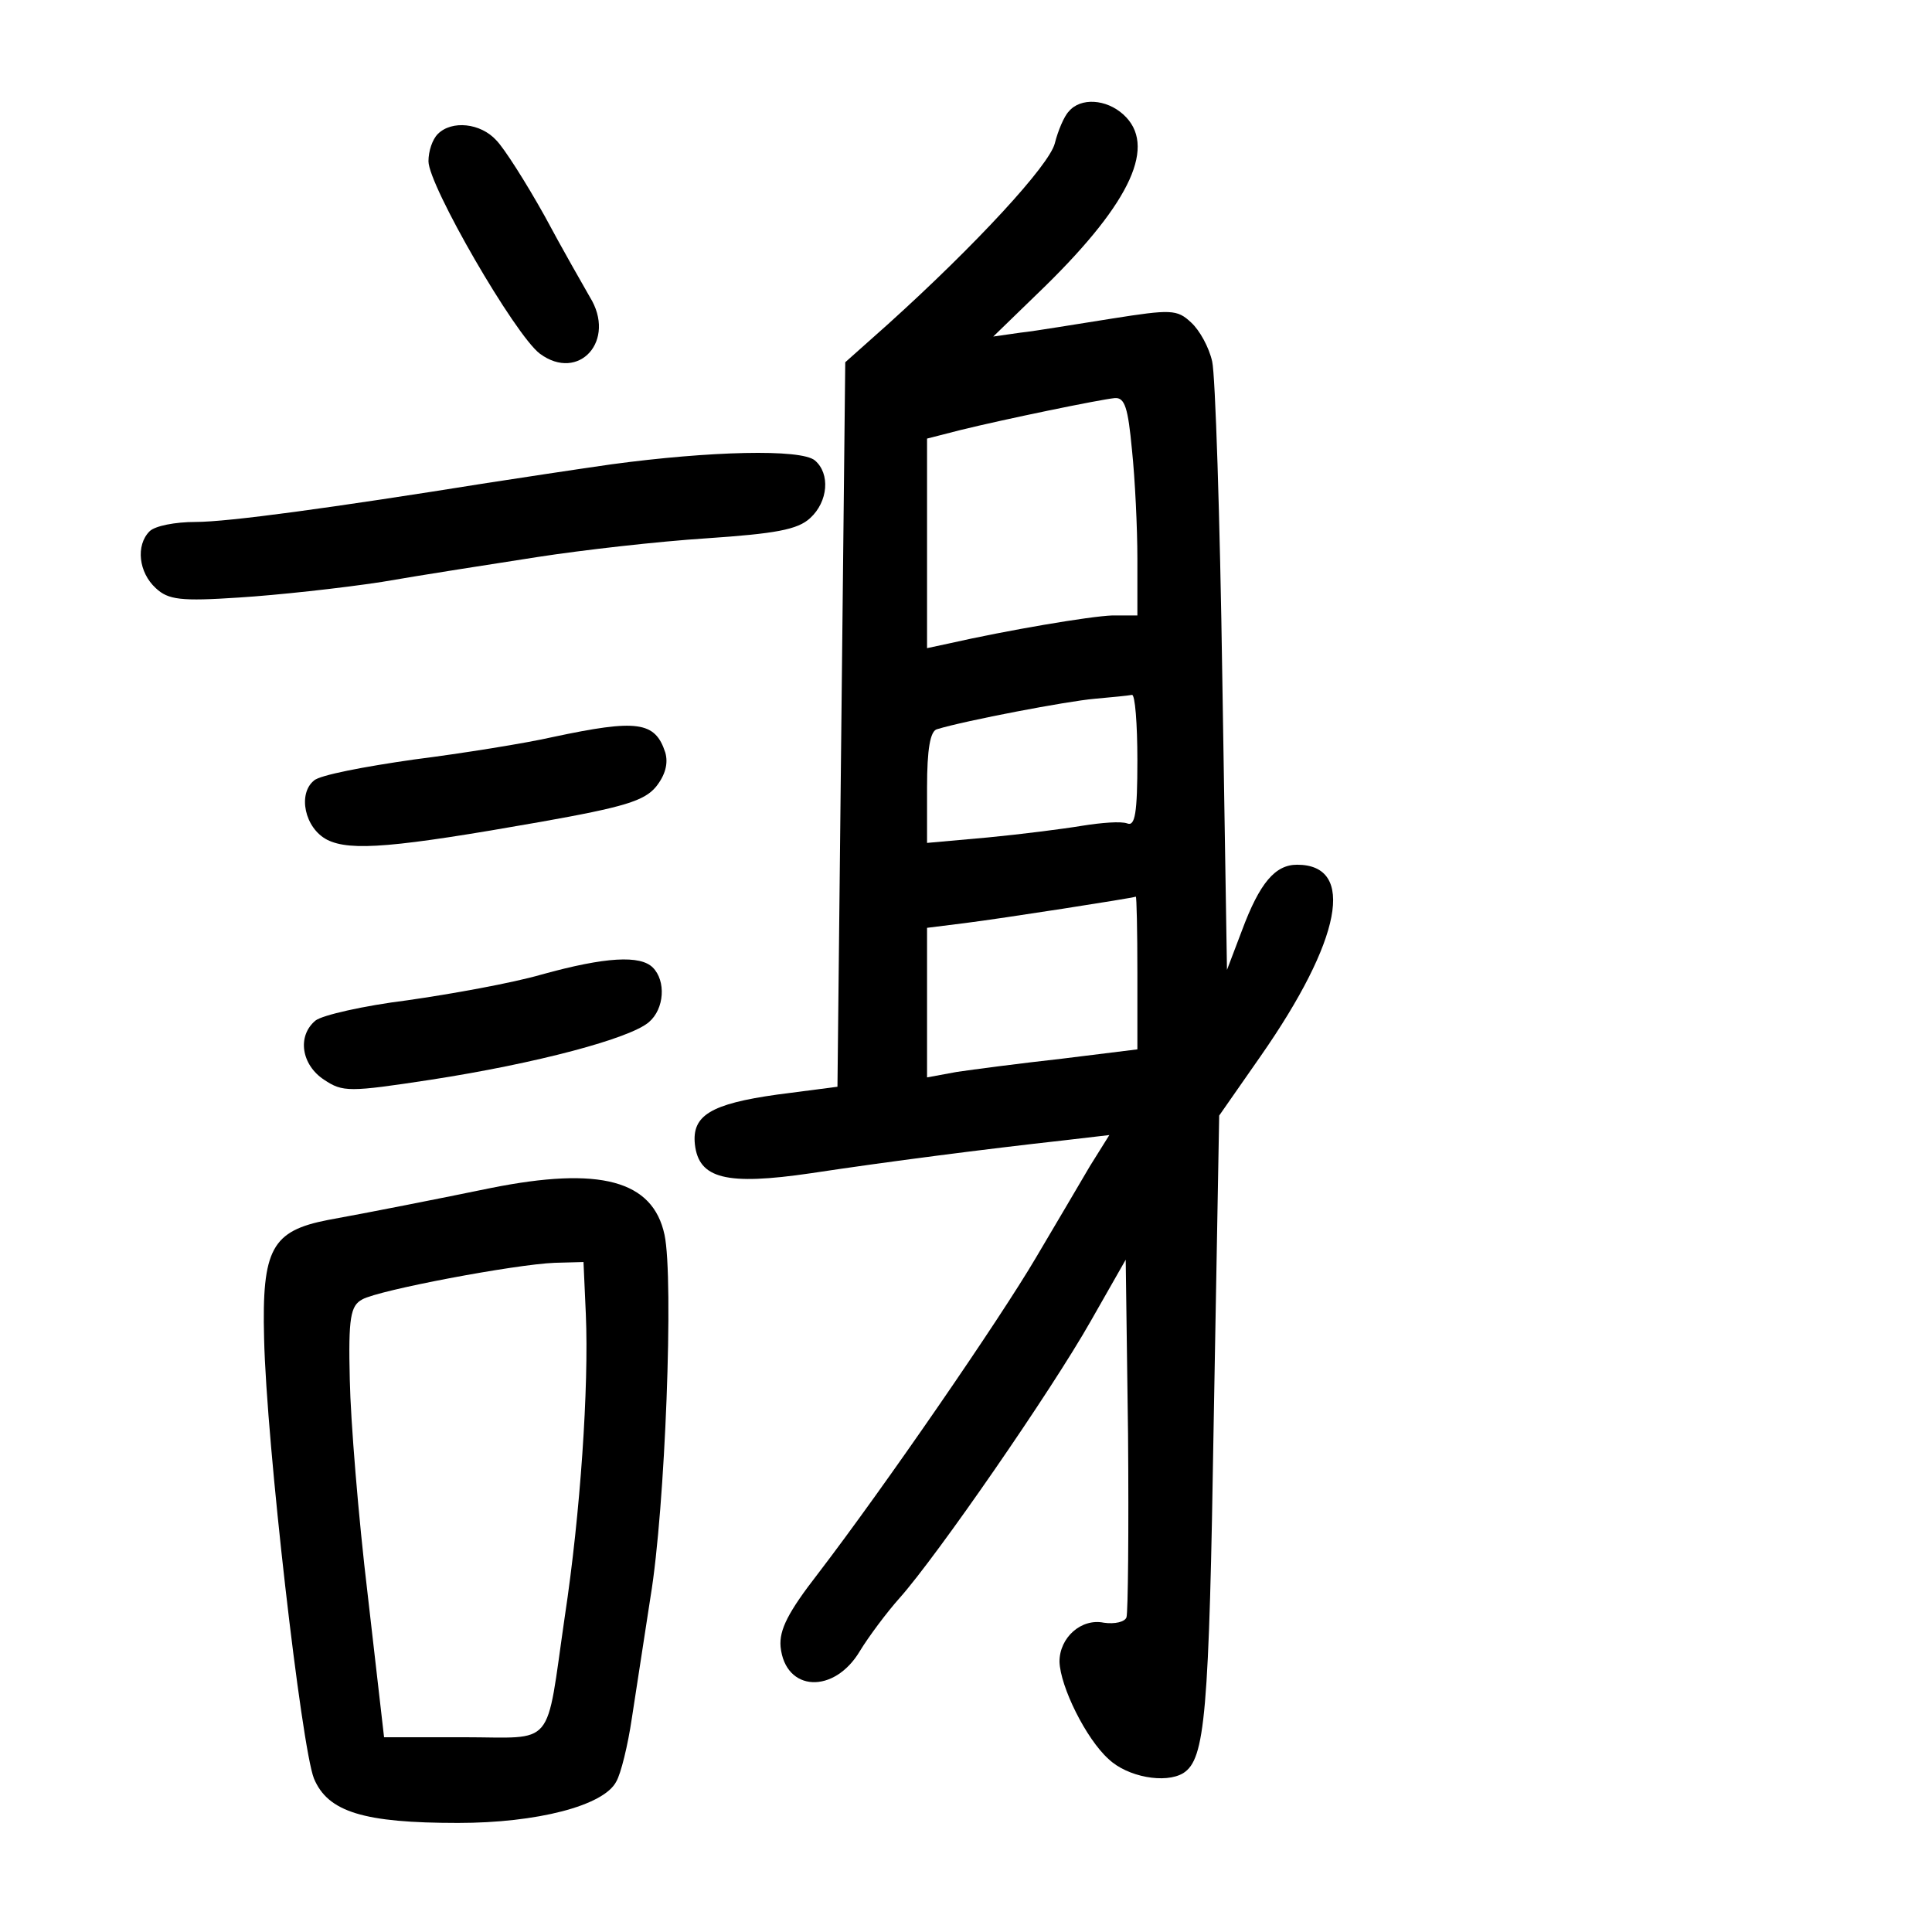
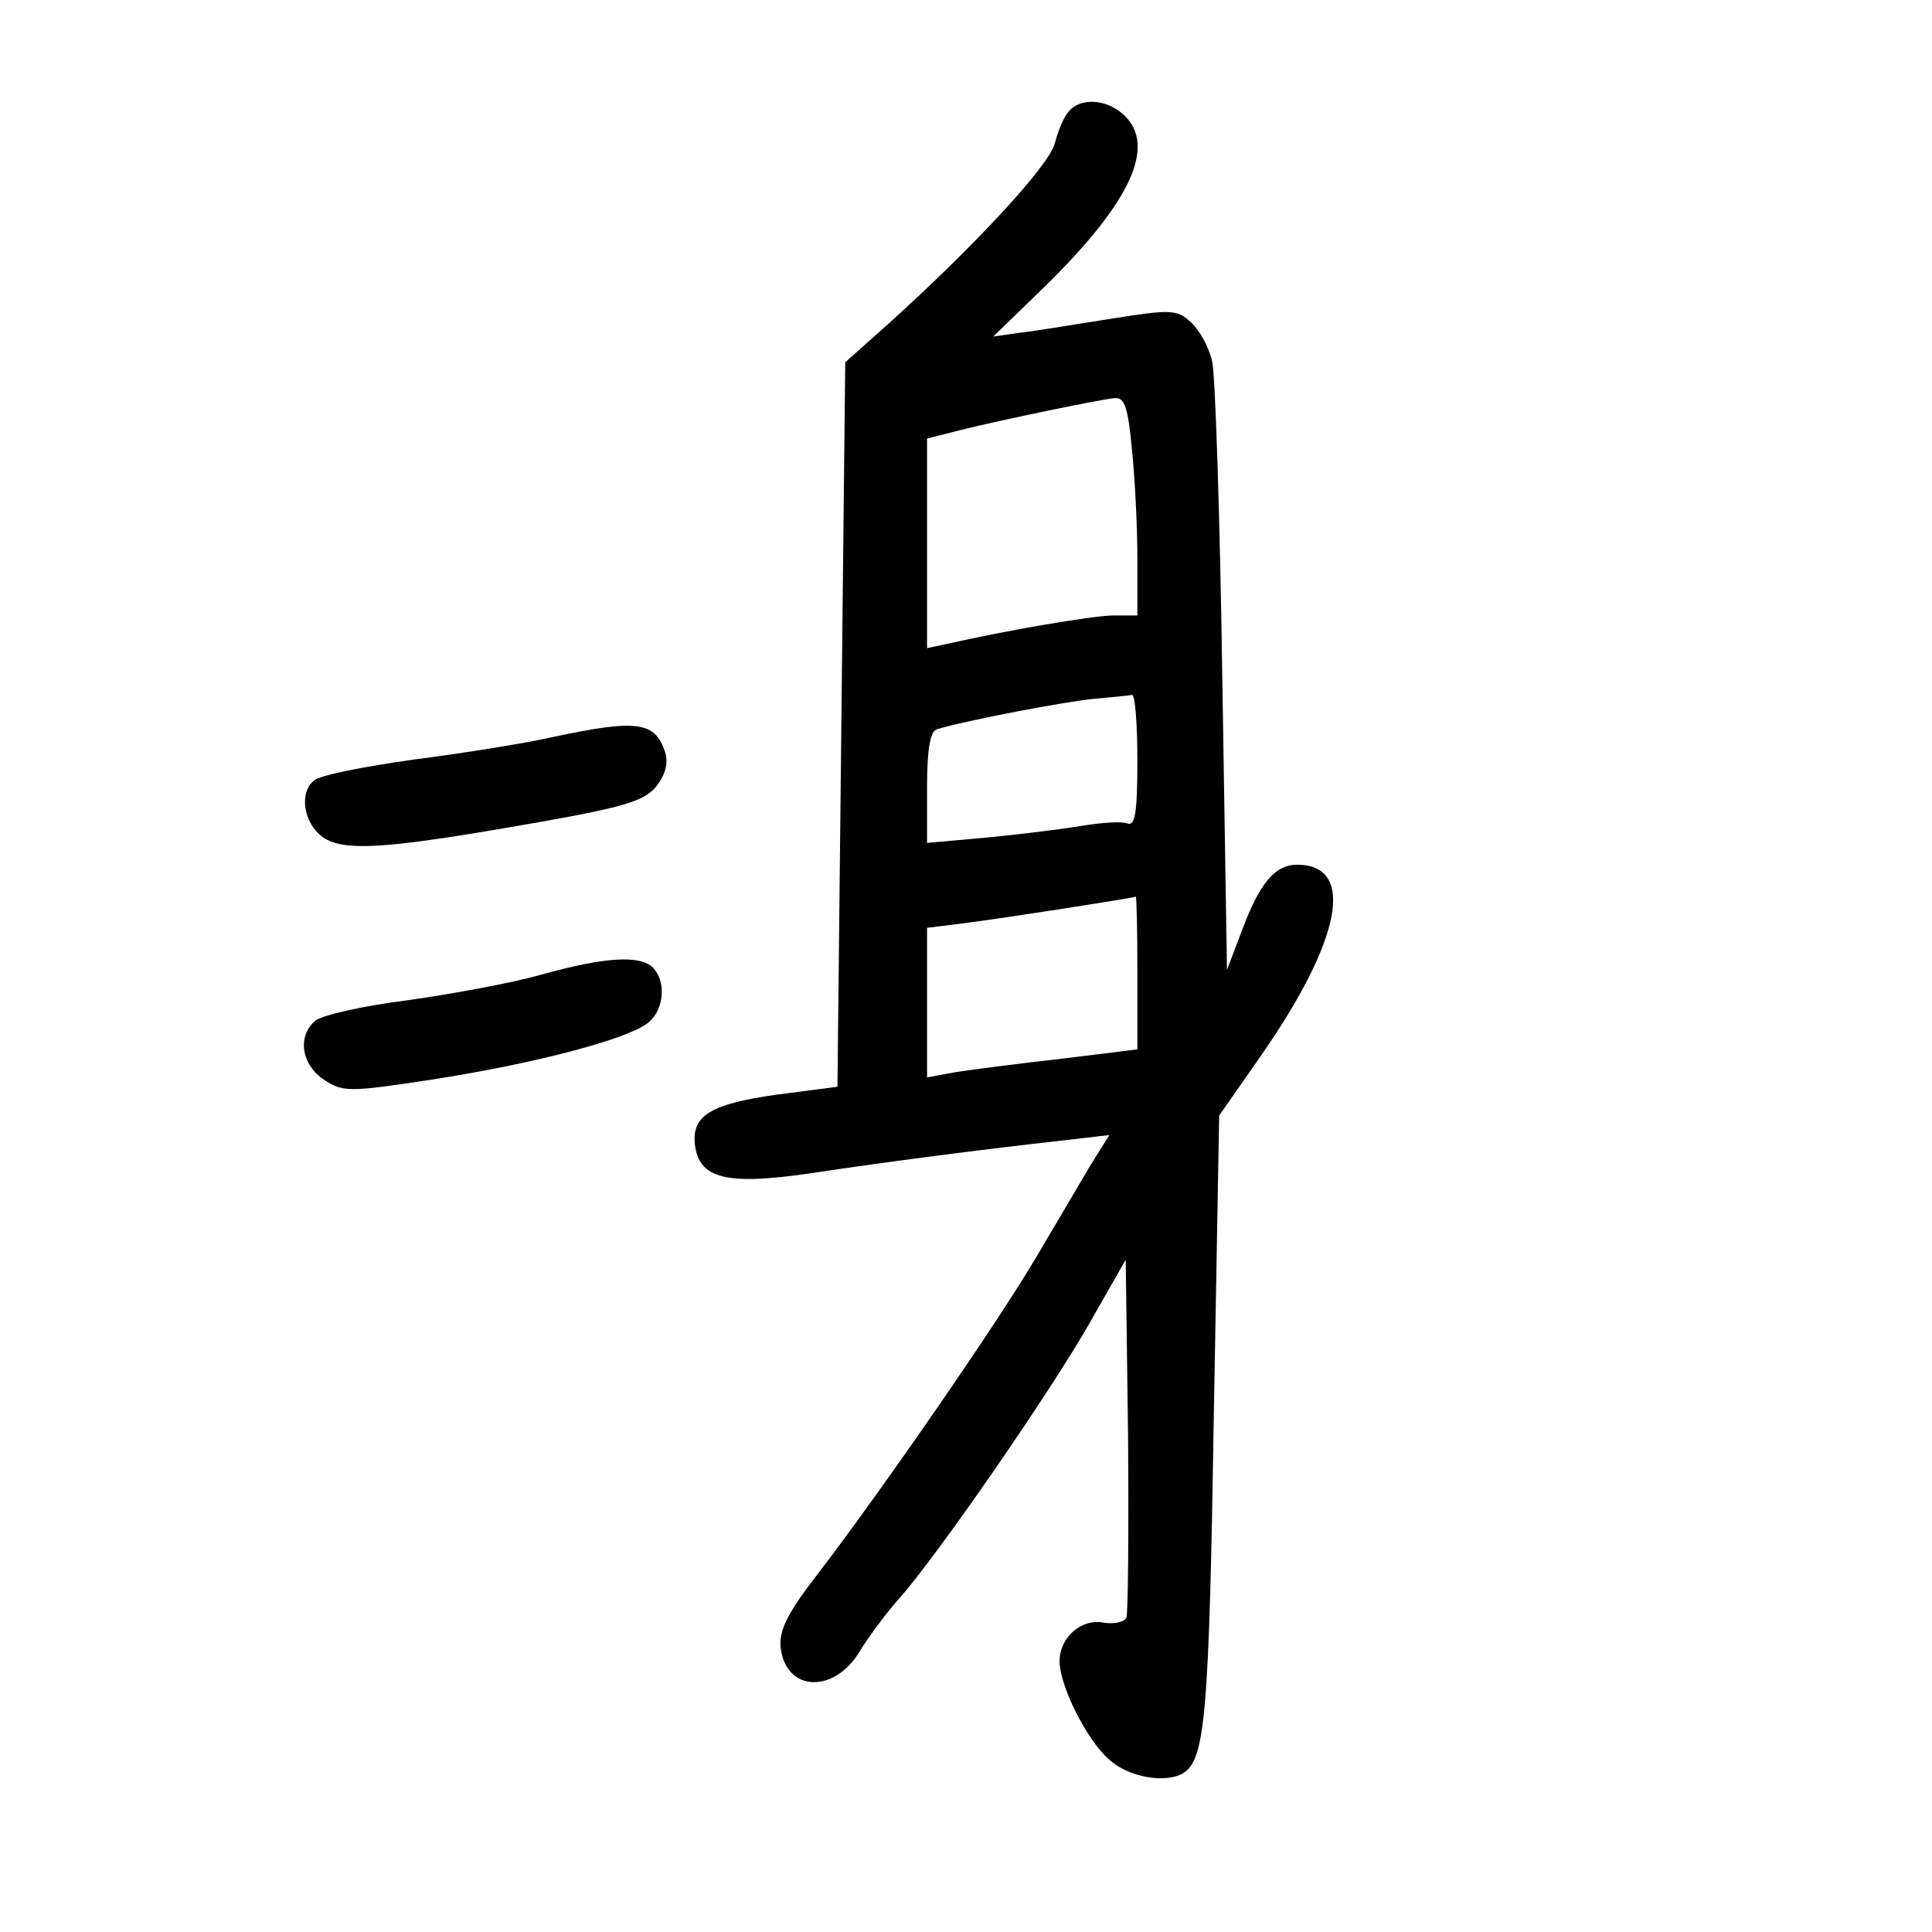
<svg xmlns="http://www.w3.org/2000/svg" version="1.0" width="248pt" height="248pt" viewBox="0 0 248 248" preserveAspectRatio="xMidYMid meet">
  <g transform="translate(0,248) scale(0.1,-0.1)" fill="#000000" stroke="none">
    <path d="M1372 2337 c-6 -6 -14 -25 -18 -41 -7 -28 -101 -130 -214 -232 l-55 -49 -5 -465 -5 -465 -77 -10 c-86 -12 -110 -27 -106 -64 5 -44 40 -53 149 -37 99 15 224 31 323 42 l60 7 -25 -40 c-13 -22 -44 -75 -69 -117 -47 -80 -195 -295 -280 -406 -38 -49 -50 -72 -48 -94 6 -58 69 -61 102 -5 11 18 34 49 51 68 48 54 194 265 245 355 l45 79 3 -224 c1 -123 0 -229 -2 -235 -2 -6 -15 -9 -29 -7 -29 6 -57 -19 -57 -50 1 -32 34 -99 63 -125 24 -23 73 -32 96 -18 28 18 33 74 39 453 l7 391 53 76 c104 149 123 246 47 246 -28 0 -48 -23 -71 -85 l-19 -50 -6 375 c-3 206 -9 389 -13 406 -4 18 -16 40 -27 50 -18 17 -26 17 -102 5 -45 -7 -98 -16 -117 -18 l-35 -5 67 65 c111 109 143 181 100 220 -22 20 -55 22 -70 4z m81 -434 c4 -38 7 -101 7 -140 l0 -73 -32 0 c-29 -1 -135 -19 -210 -36 l-28 -6 0 135 0 134 43 11 c57 14 178 39 198 41 13 1 17 -13 22 -66z m7 -399 c0 -68 -3 -85 -13 -81 -8 3 -33 1 -58 -3 -24 -4 -79 -11 -121 -15 l-78 -7 0 71 c0 49 4 73 13 75 36 11 167 36 202 39 22 2 43 4 48 5 4 1 7 -37 7 -84z m0 -273 l0 -98 -97 -12 c-54 -6 -115 -14 -135 -17 l-38 -7 0 96 0 96 48 6 c48 6 215 32 220 34 1 0 2 -43 2 -98z" />
-     <path d="M562 2308 c-7 -7 -12 -22 -12 -35 0 -31 111 -223 143 -247 50 -37 99 17 64 73 -8 14 -35 61 -58 104 -24 43 -52 87 -62 97 -20 22 -57 26 -75 8z" />
-     <path d="M785 1884 c-49 -7 -121 -18 -160 -24 -200 -32 -332 -50 -374 -50 -26 0 -52 -5 -59 -12 -18 -18 -14 -53 8 -73 16 -15 32 -17 107 -12 48 3 131 12 183 20 52 9 142 23 200 32 58 9 155 20 217 24 88 6 117 11 133 26 23 21 26 57 6 74 -18 15 -135 12 -261 -5z" />
    <path d="M710 1534 c-35 -8 -116 -21 -179 -29 -63 -9 -121 -20 -128 -27 -21 -17 -12 -61 17 -76 30 -15 87 -10 274 23 107 19 133 27 148 45 12 15 16 30 12 44 -13 40 -36 43 -144 20z" />
    <path d="M695 1229 c-38 -11 -116 -25 -172 -33 -56 -7 -109 -19 -118 -26 -24 -20 -18 -57 11 -76 24 -16 32 -16 137 0 136 21 256 53 280 74 20 17 22 53 5 70 -16 16 -60 14 -143 -9z" />
-     <path d="M630 955 c-63 -13 -159 -32 -209 -41 -72 -14 -85 -37 -82 -152 3 -135 48 -525 64 -565 18 -43 64 -57 185 -57 101 0 187 22 203 53 6 10 15 47 20 81 5 33 16 104 24 156 19 114 30 409 18 465 -15 70 -83 88 -223 60z m122 -162 c4 -93 -7 -256 -27 -388 -25 -172 -11 -155 -130 -155 l-102 0 -21 183 c-12 100 -22 224 -23 276 -2 80 1 95 16 103 21 12 196 45 247 47 l37 1 3 -67z" />
  </g>
</svg>